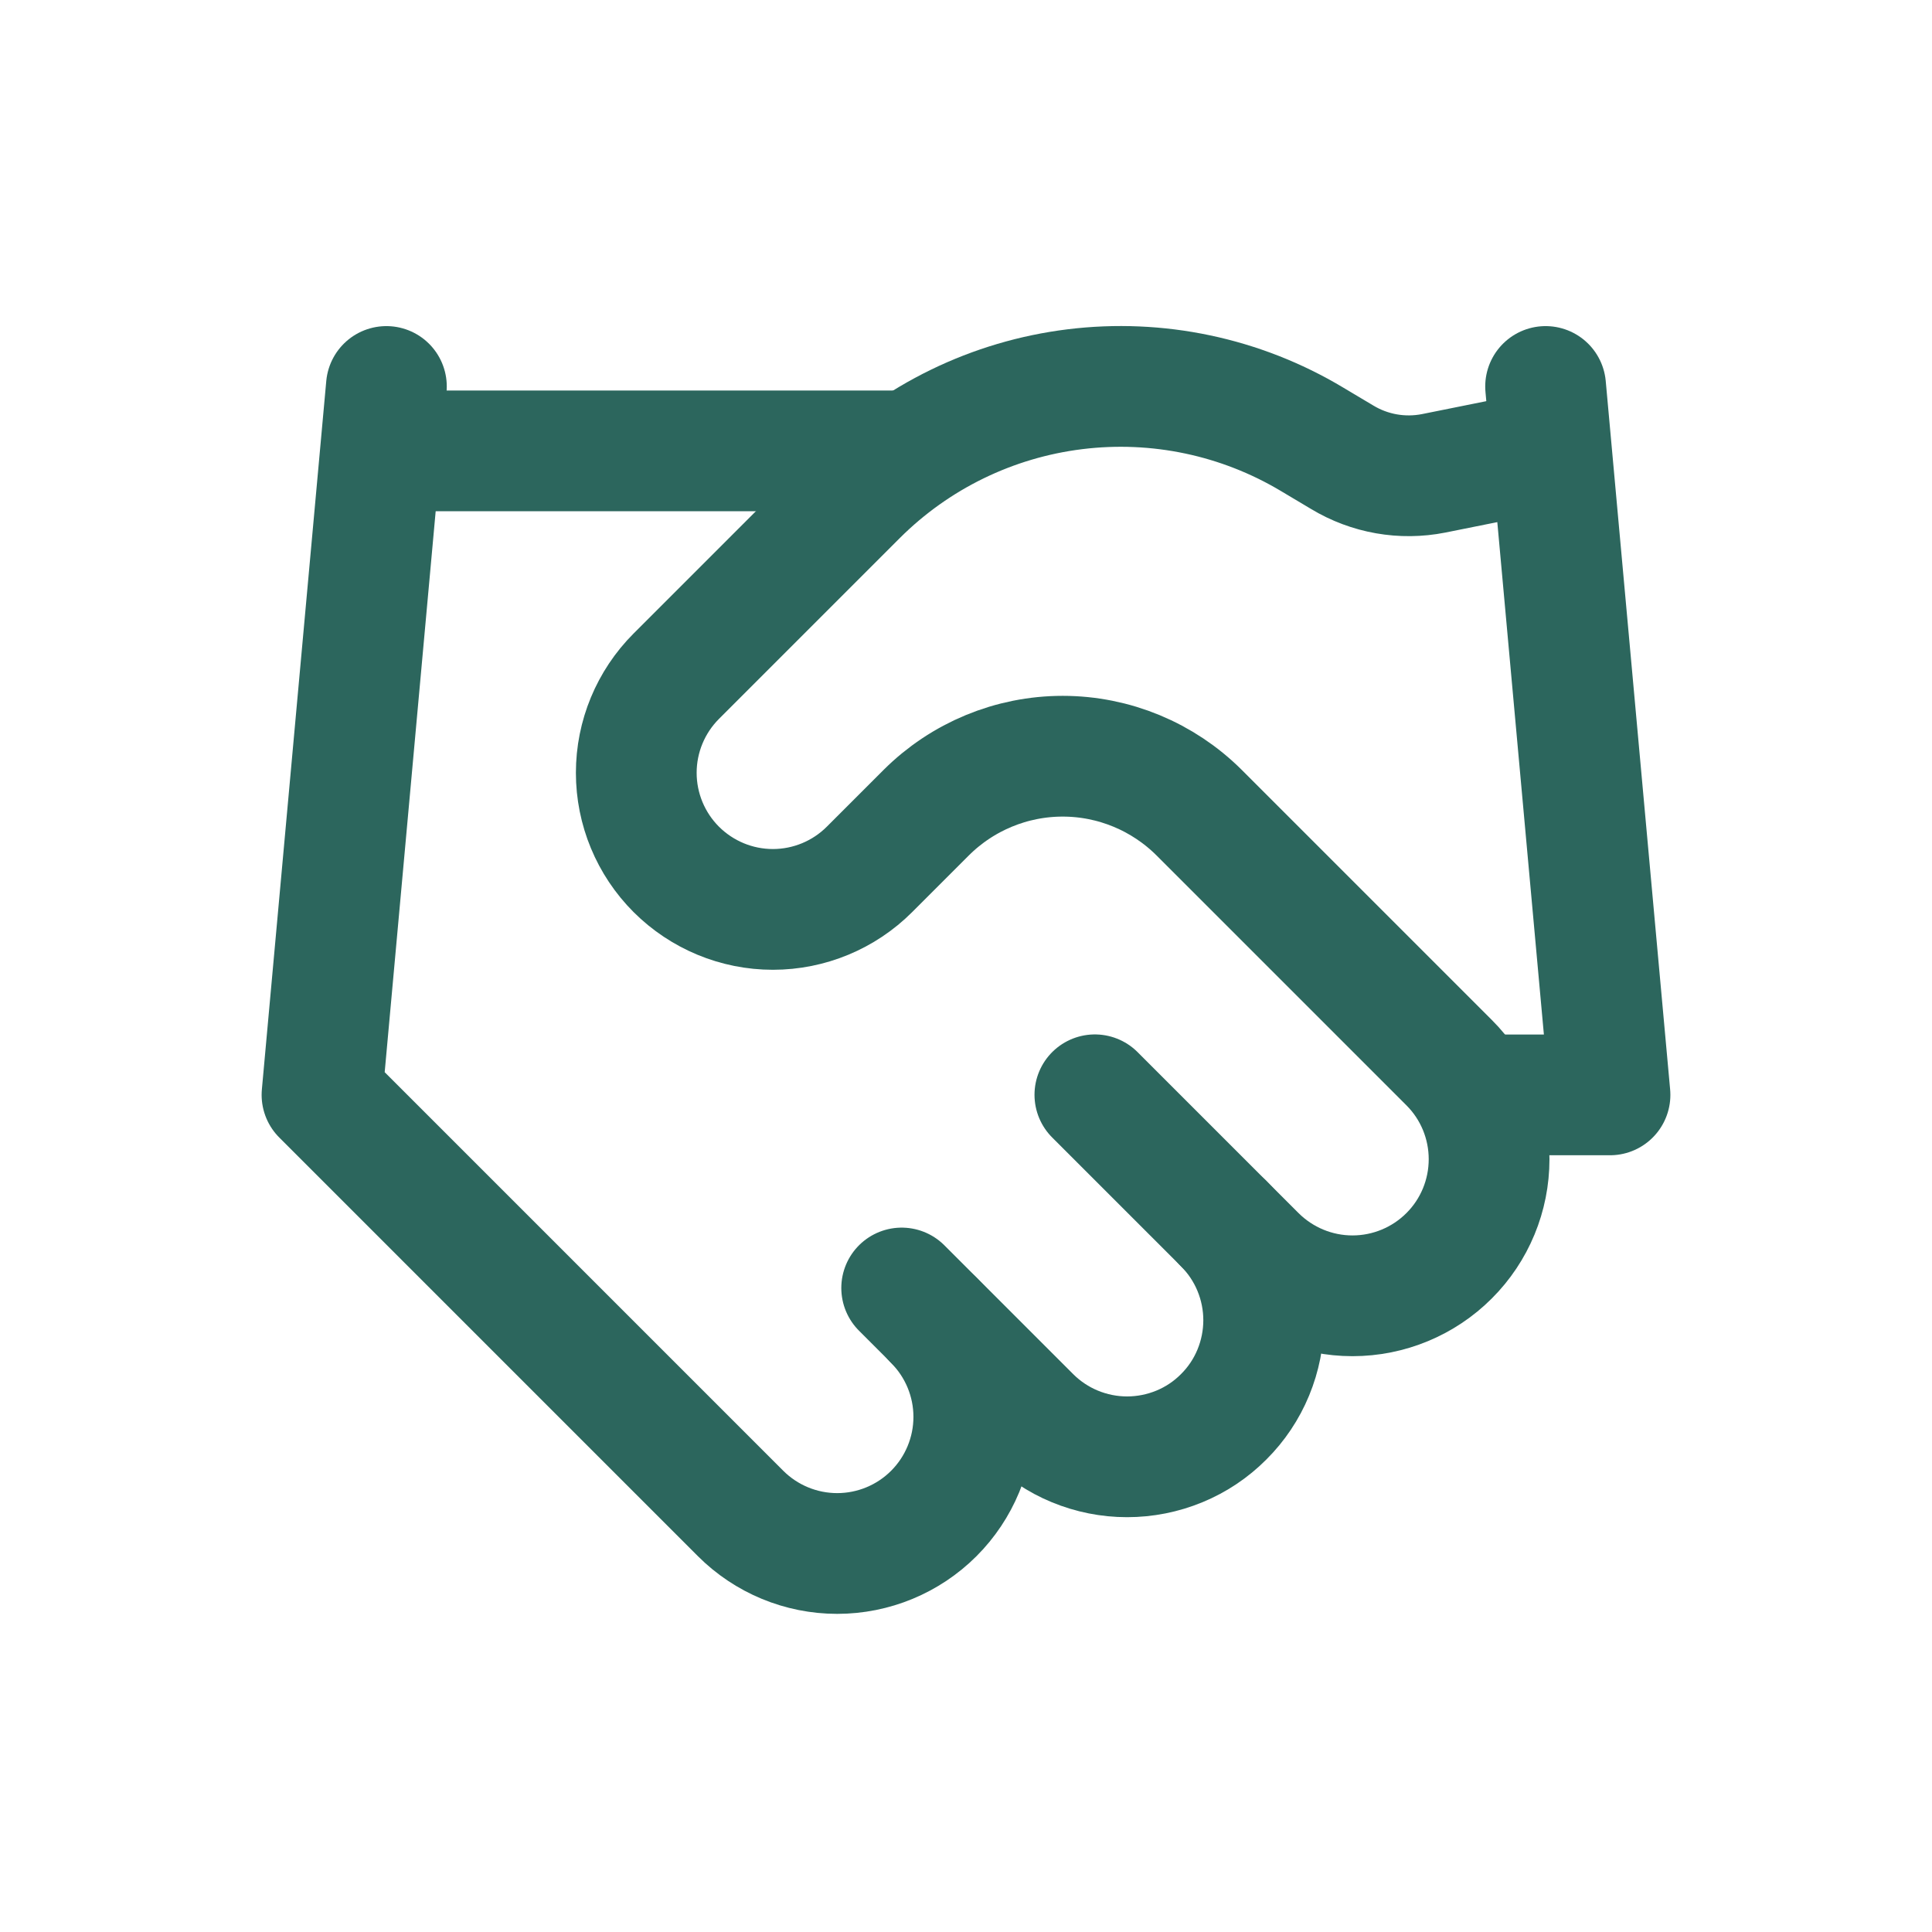
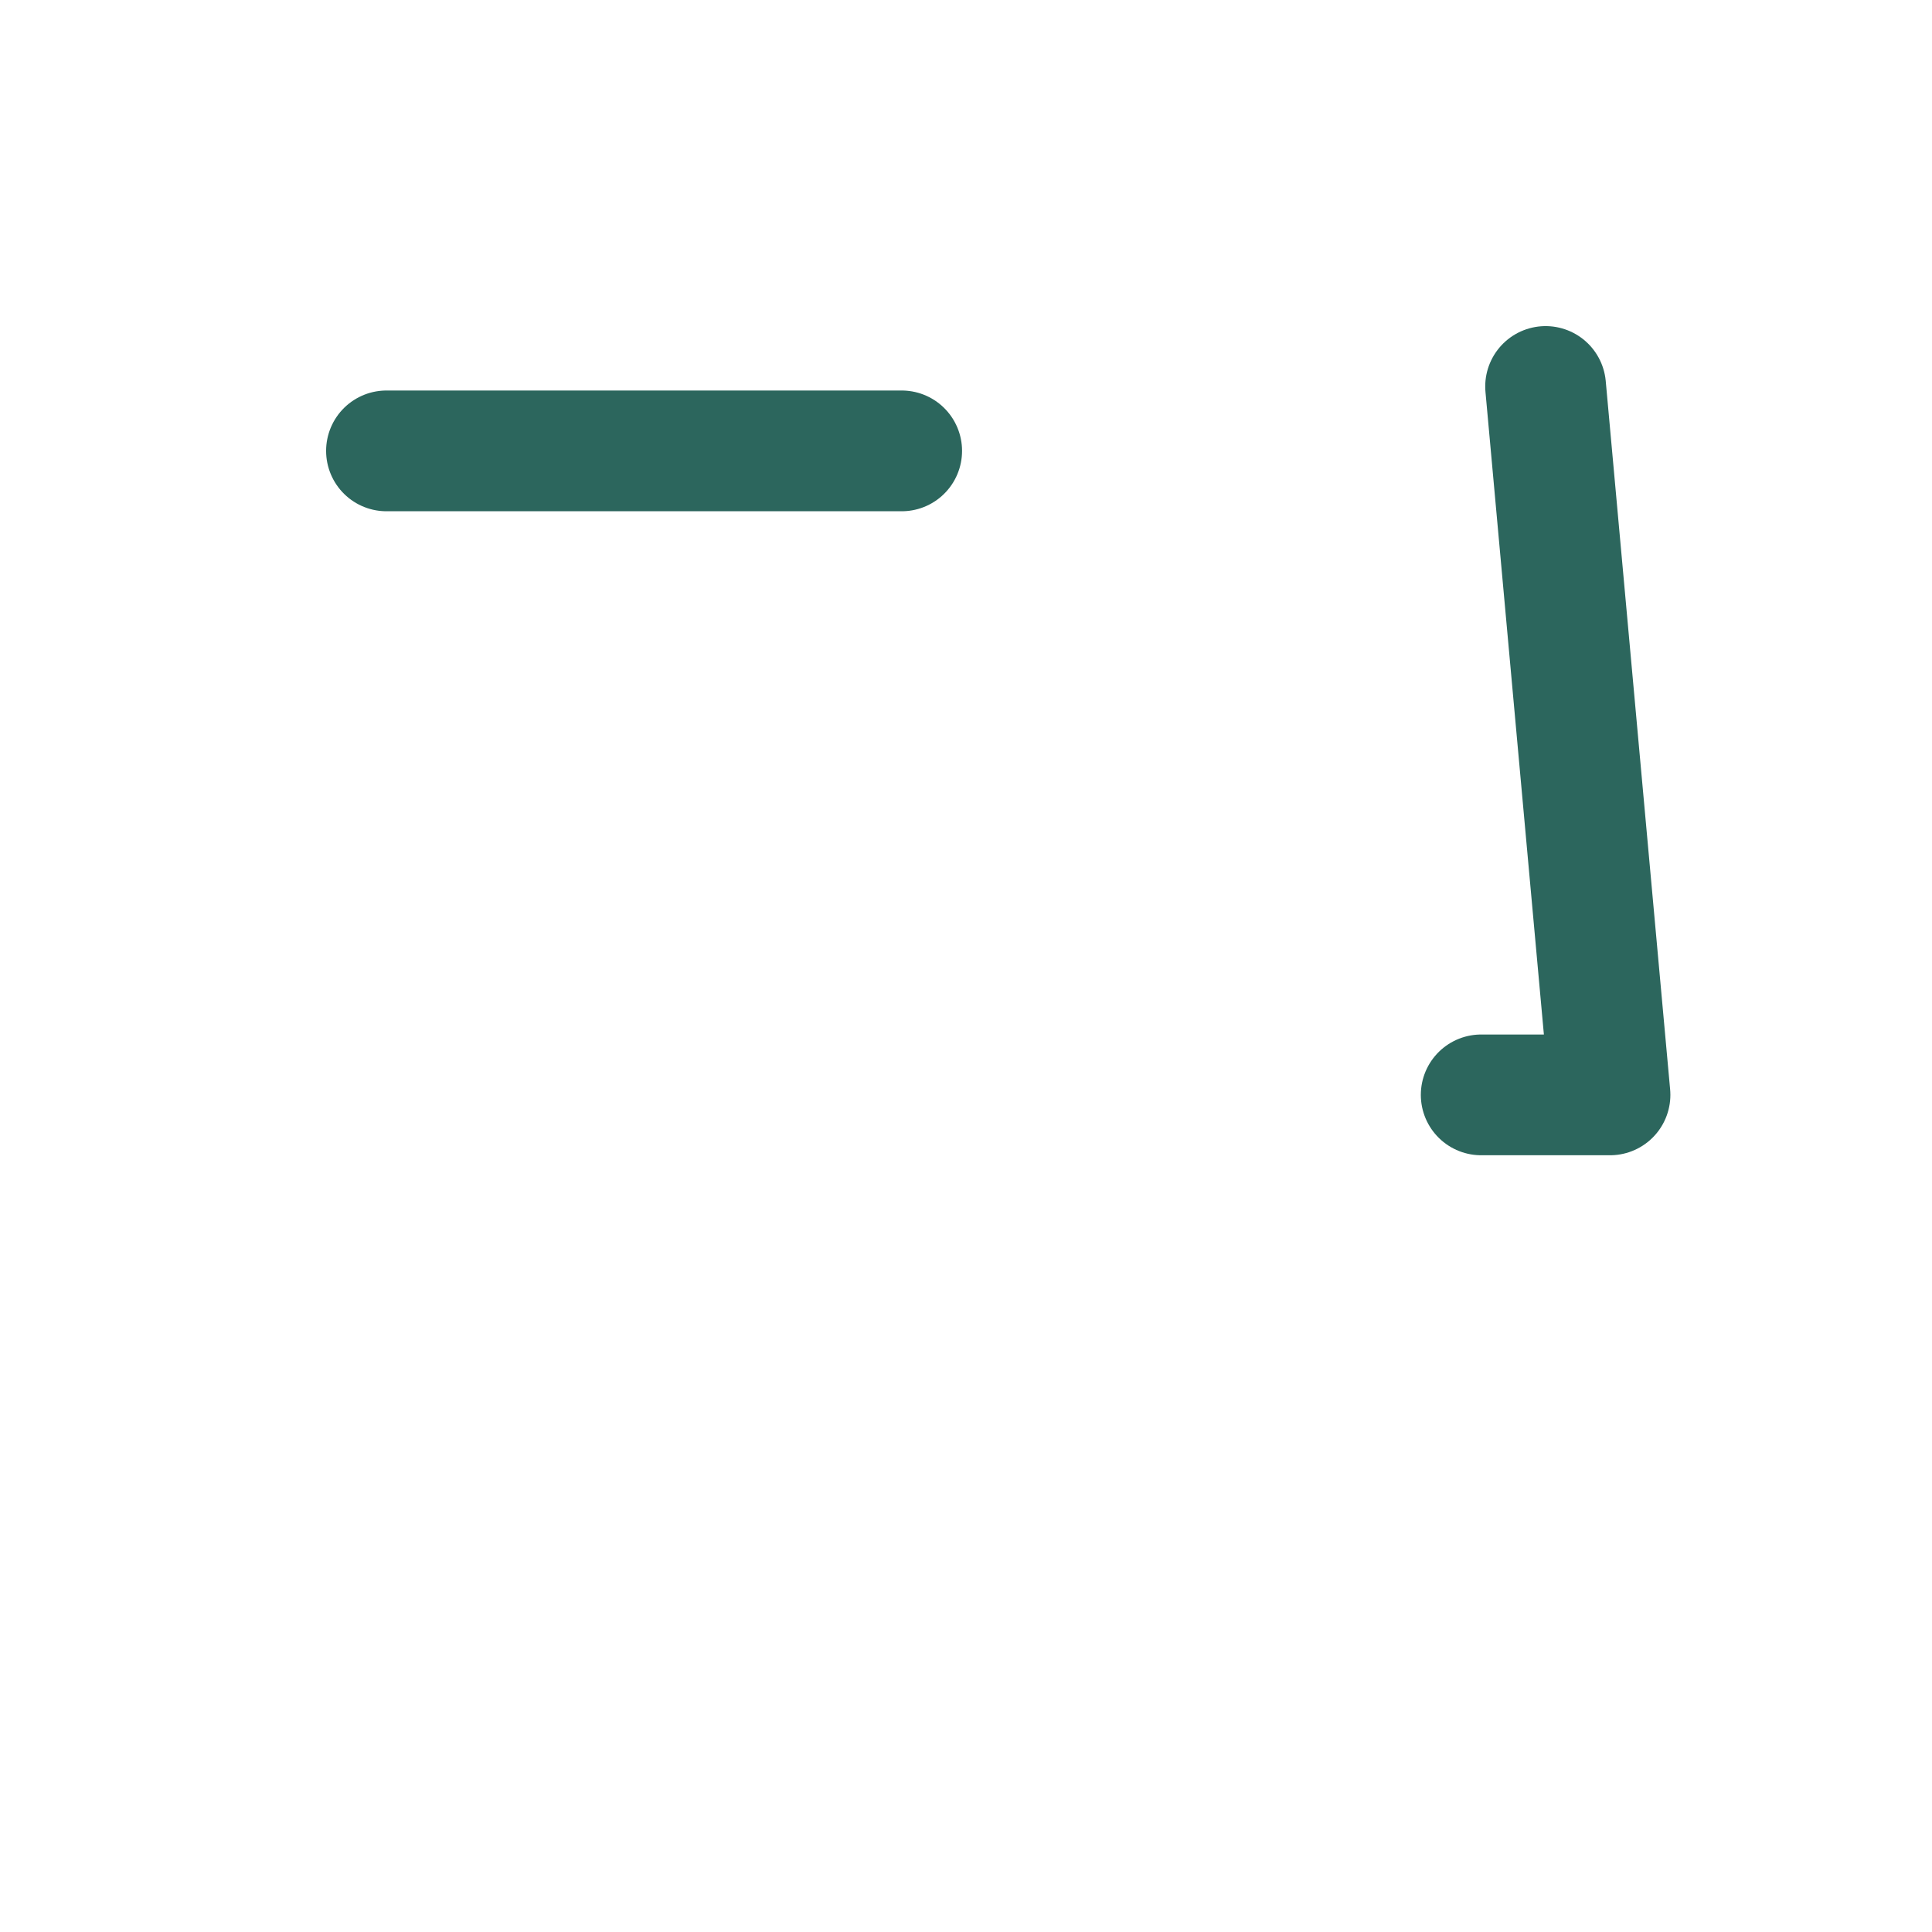
<svg xmlns="http://www.w3.org/2000/svg" width="24" height="24" viewBox="0 0 24 24" fill="none">
-   <path d="M11.201 16L12.801 17.6C12.959 17.758 13.146 17.883 13.352 17.968C13.558 18.053 13.778 18.097 14.001 18.097C14.224 18.097 14.445 18.053 14.651 17.968C14.857 17.883 15.044 17.758 15.201 17.6C15.359 17.443 15.484 17.256 15.569 17.05C15.654 16.844 15.698 16.623 15.698 16.4C15.698 16.177 15.654 15.957 15.569 15.751C15.484 15.545 15.359 15.358 15.201 15.2" stroke="#2C665D" stroke-width="1.5" stroke-linecap="round" stroke-linejoin="round" />
-   <path d="M13.601 13.6L15.601 15.6C15.92 15.918 16.351 16.097 16.801 16.097C17.251 16.097 17.683 15.918 18.001 15.6C18.32 15.282 18.498 14.85 18.498 14.4C18.498 13.95 18.32 13.518 18.001 13.2L14.897 10.096C14.447 9.647 13.837 9.394 13.201 9.394C12.565 9.394 11.955 9.647 11.505 10.096L10.801 10.8C10.483 11.118 10.051 11.297 9.601 11.297C9.151 11.297 8.72 11.118 8.401 10.8C8.083 10.482 7.904 10.05 7.904 9.6C7.904 9.15 8.083 8.718 8.401 8.4L10.649 6.152C11.379 5.424 12.331 4.961 13.354 4.835C14.377 4.709 15.413 4.927 16.297 5.456L16.673 5.68C17.014 5.886 17.419 5.957 17.809 5.88L19.201 5.6" stroke="#2C665D" stroke-width="1.5" stroke-linecap="round" stroke-linejoin="round" />
  <path d="M19.2 4.801L20 13.601H18.4" stroke="#2C665D" stroke-width="1.5" stroke-linecap="round" stroke-linejoin="round" />
-   <path d="M4.8 4.801L4 13.601L9.2 18.801C9.518 19.119 9.95 19.298 10.4 19.298C10.85 19.298 11.282 19.119 11.6 18.801C11.918 18.483 12.097 18.051 12.097 17.601C12.097 17.151 11.918 16.719 11.6 16.401" stroke="#2C665D" stroke-width="1.5" stroke-linecap="round" stroke-linejoin="round" />
  <path d="M4.801 5.601H11.201" stroke="#2C665D" stroke-width="1.5" stroke-linecap="round" stroke-linejoin="round" />
</svg>